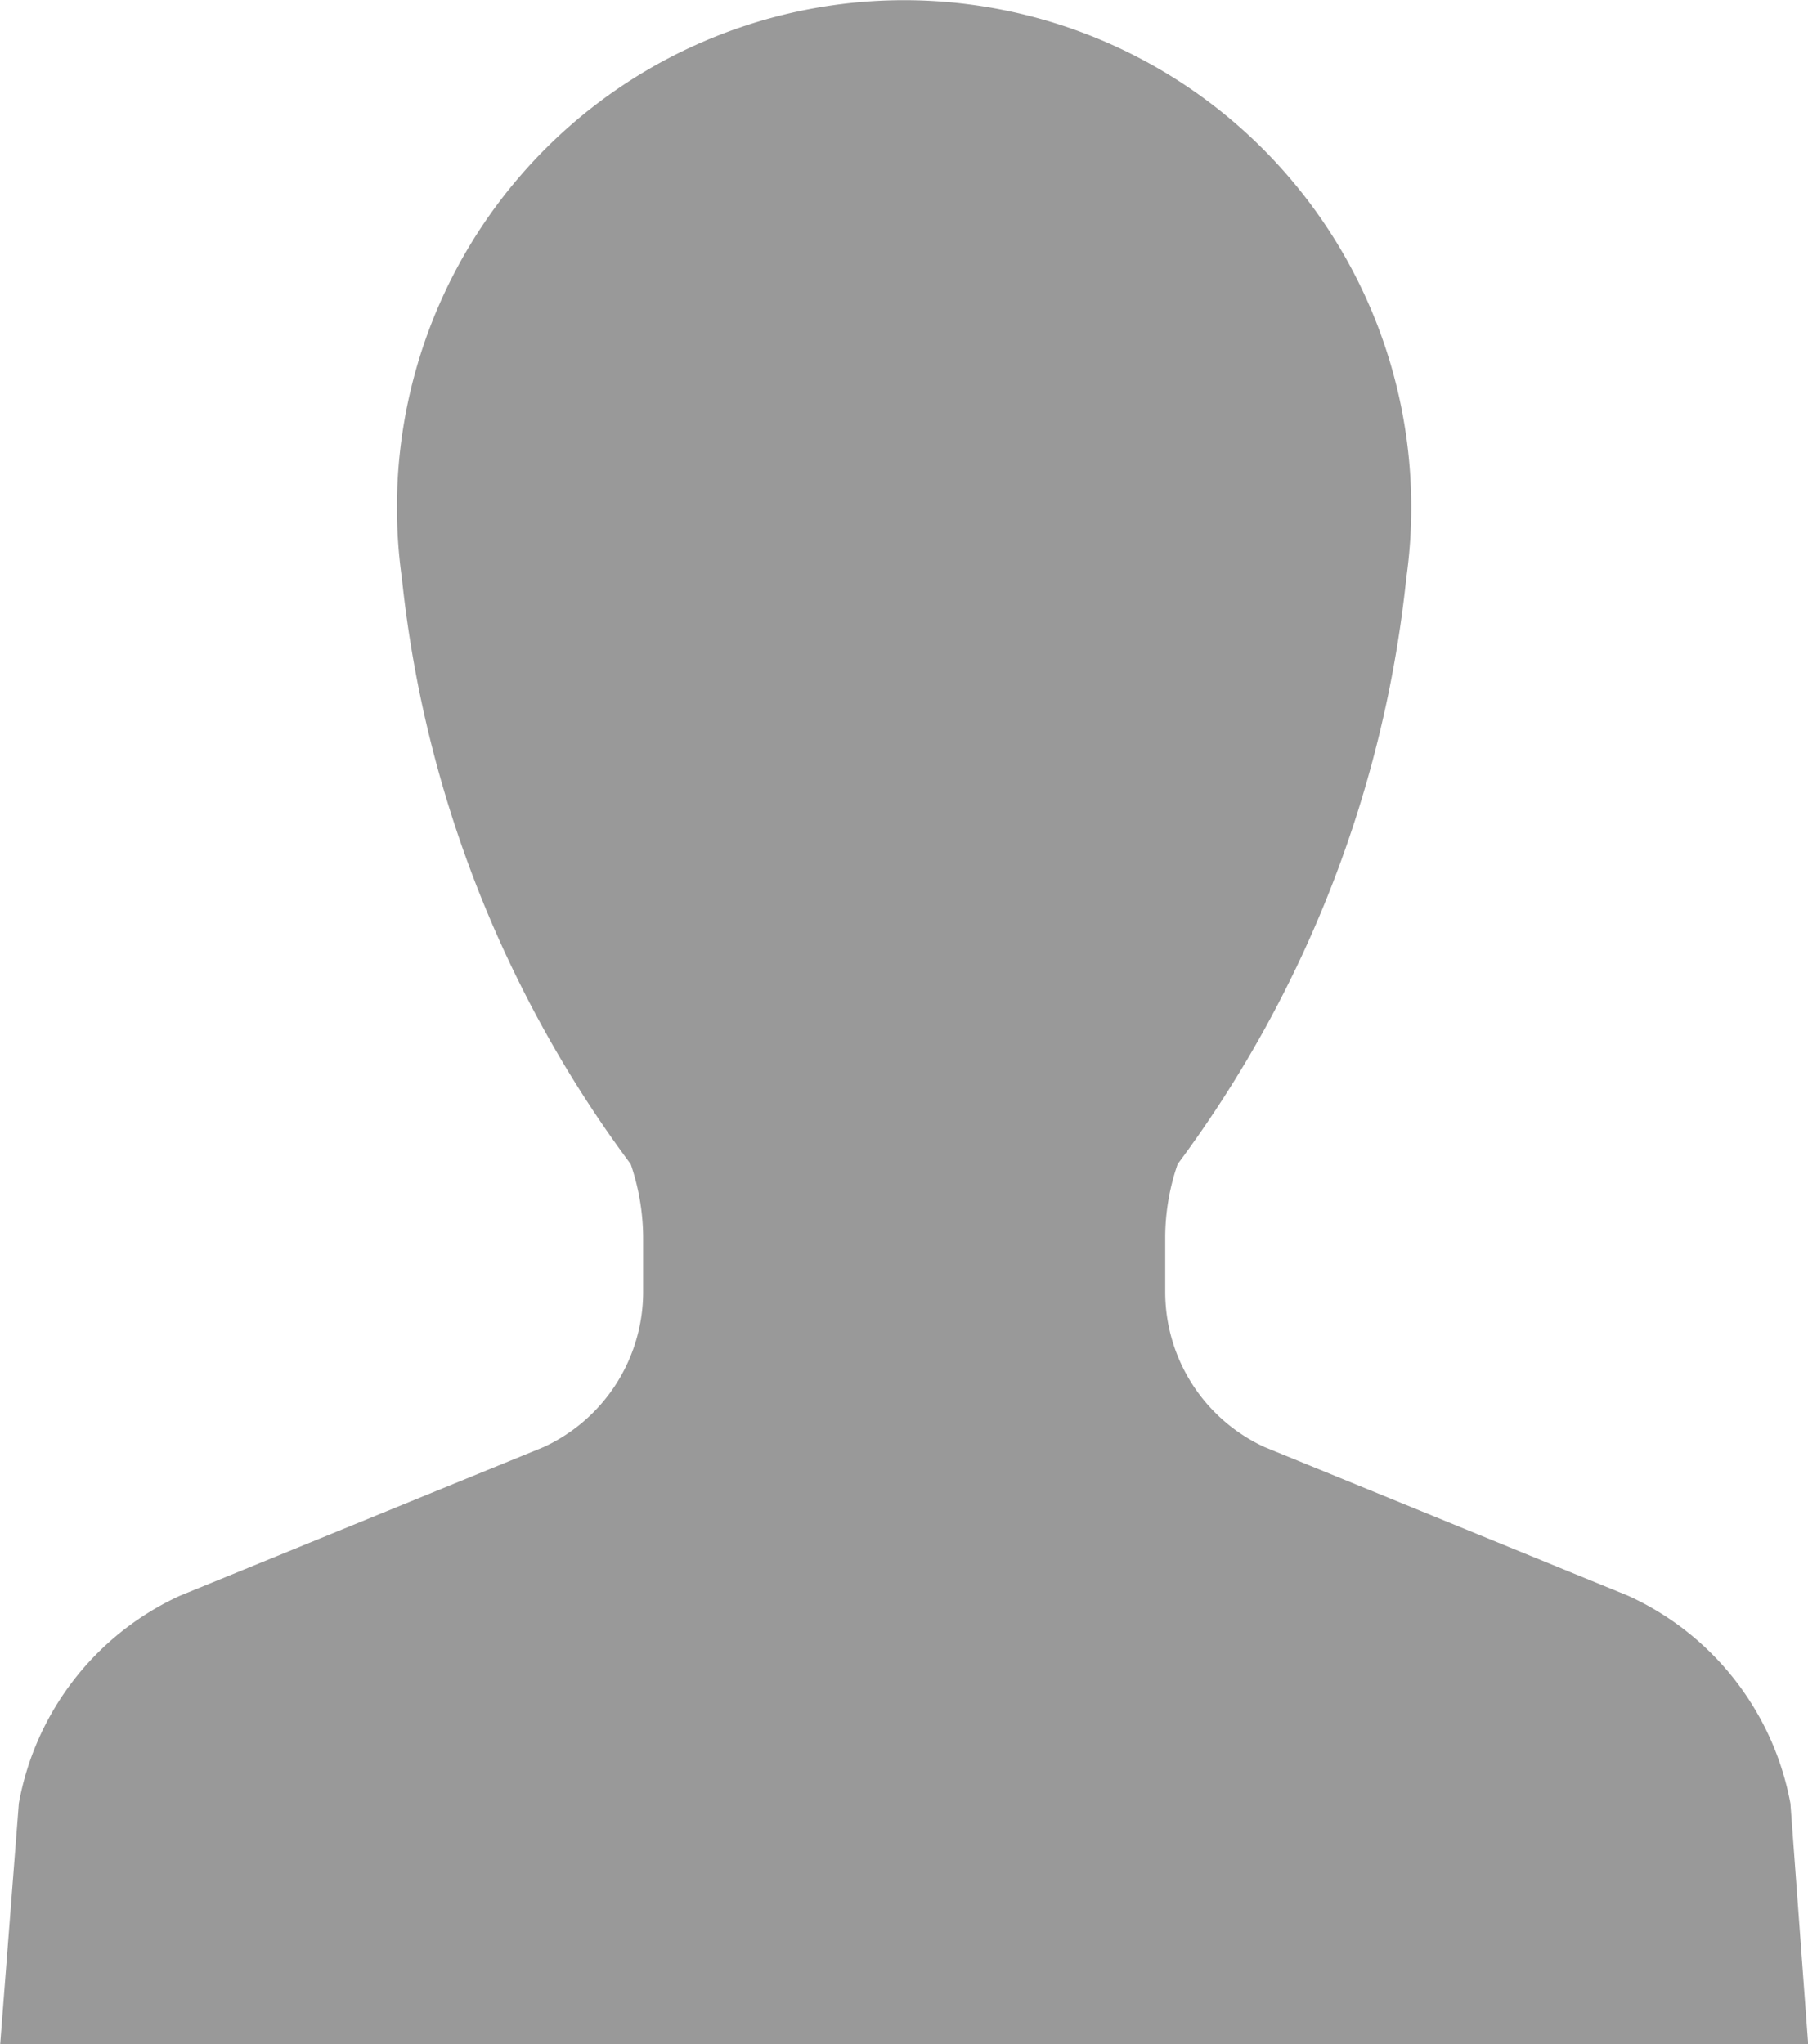
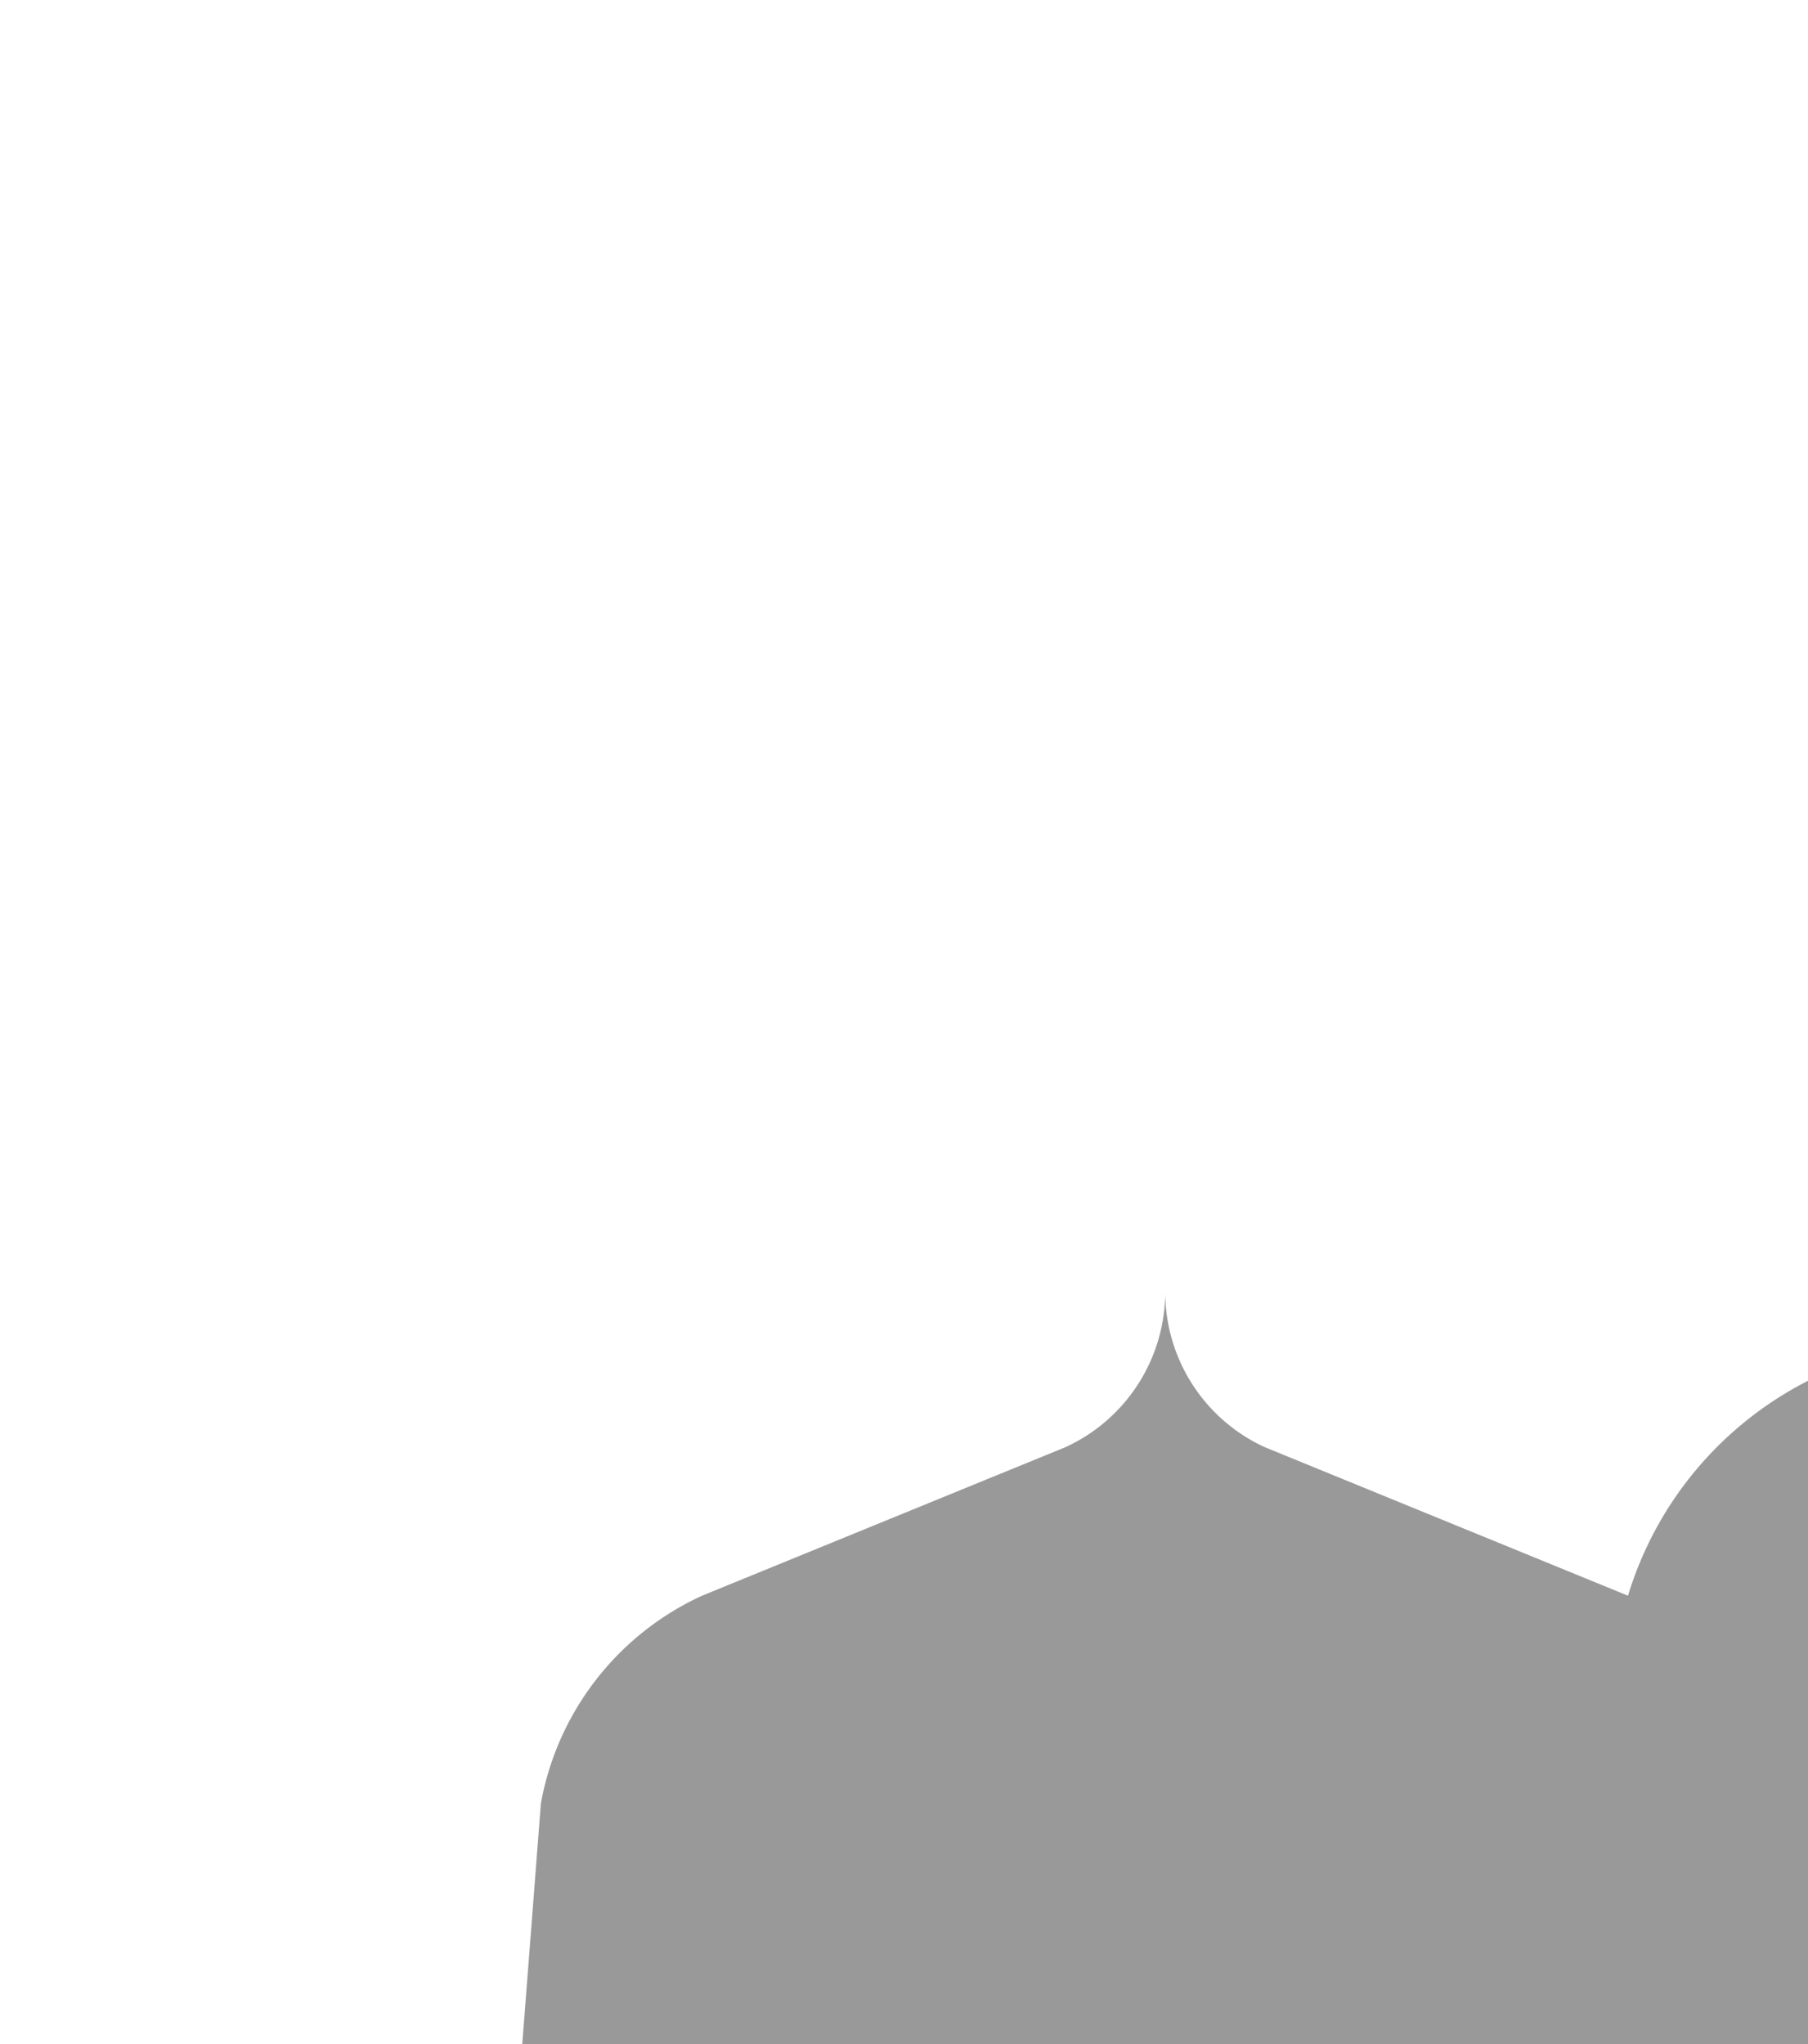
<svg xmlns="http://www.w3.org/2000/svg" width="10.185" height="11.515" viewBox="0 0 10.185 11.515">
-   <path id="パス_36857" data-name="パス 36857" d="M166.249,389.248l-2.047-.837a.962.962,0,0,1-.56-.874v-.3a1.27,1.27,0,0,1,.07-.42,6.7,6.7,0,0,0,1.288-3.3,2.857,2.857,0,1,0-5.658,0,6.694,6.694,0,0,0,1.289,3.3,1.3,1.3,0,0,1,.07.42v.3a.963.963,0,0,1-.561.874l-2.048.837a1.6,1.6,0,0,0-.908,1.17l-.105,1.357h10.185l-.1-1.357A1.606,1.606,0,0,0,166.249,389.248Z" transform="translate(-157.078 -380.26)" fill="#999" />
+   <path id="パス_36857" data-name="パス 36857" d="M166.249,389.248l-2.047-.837a.962.962,0,0,1-.56-.874v-.3v.3a.963.963,0,0,1-.561.874l-2.048.837a1.6,1.6,0,0,0-.908,1.17l-.105,1.357h10.185l-.1-1.357A1.606,1.606,0,0,0,166.249,389.248Z" transform="translate(-157.078 -380.26)" fill="#999" />
</svg>